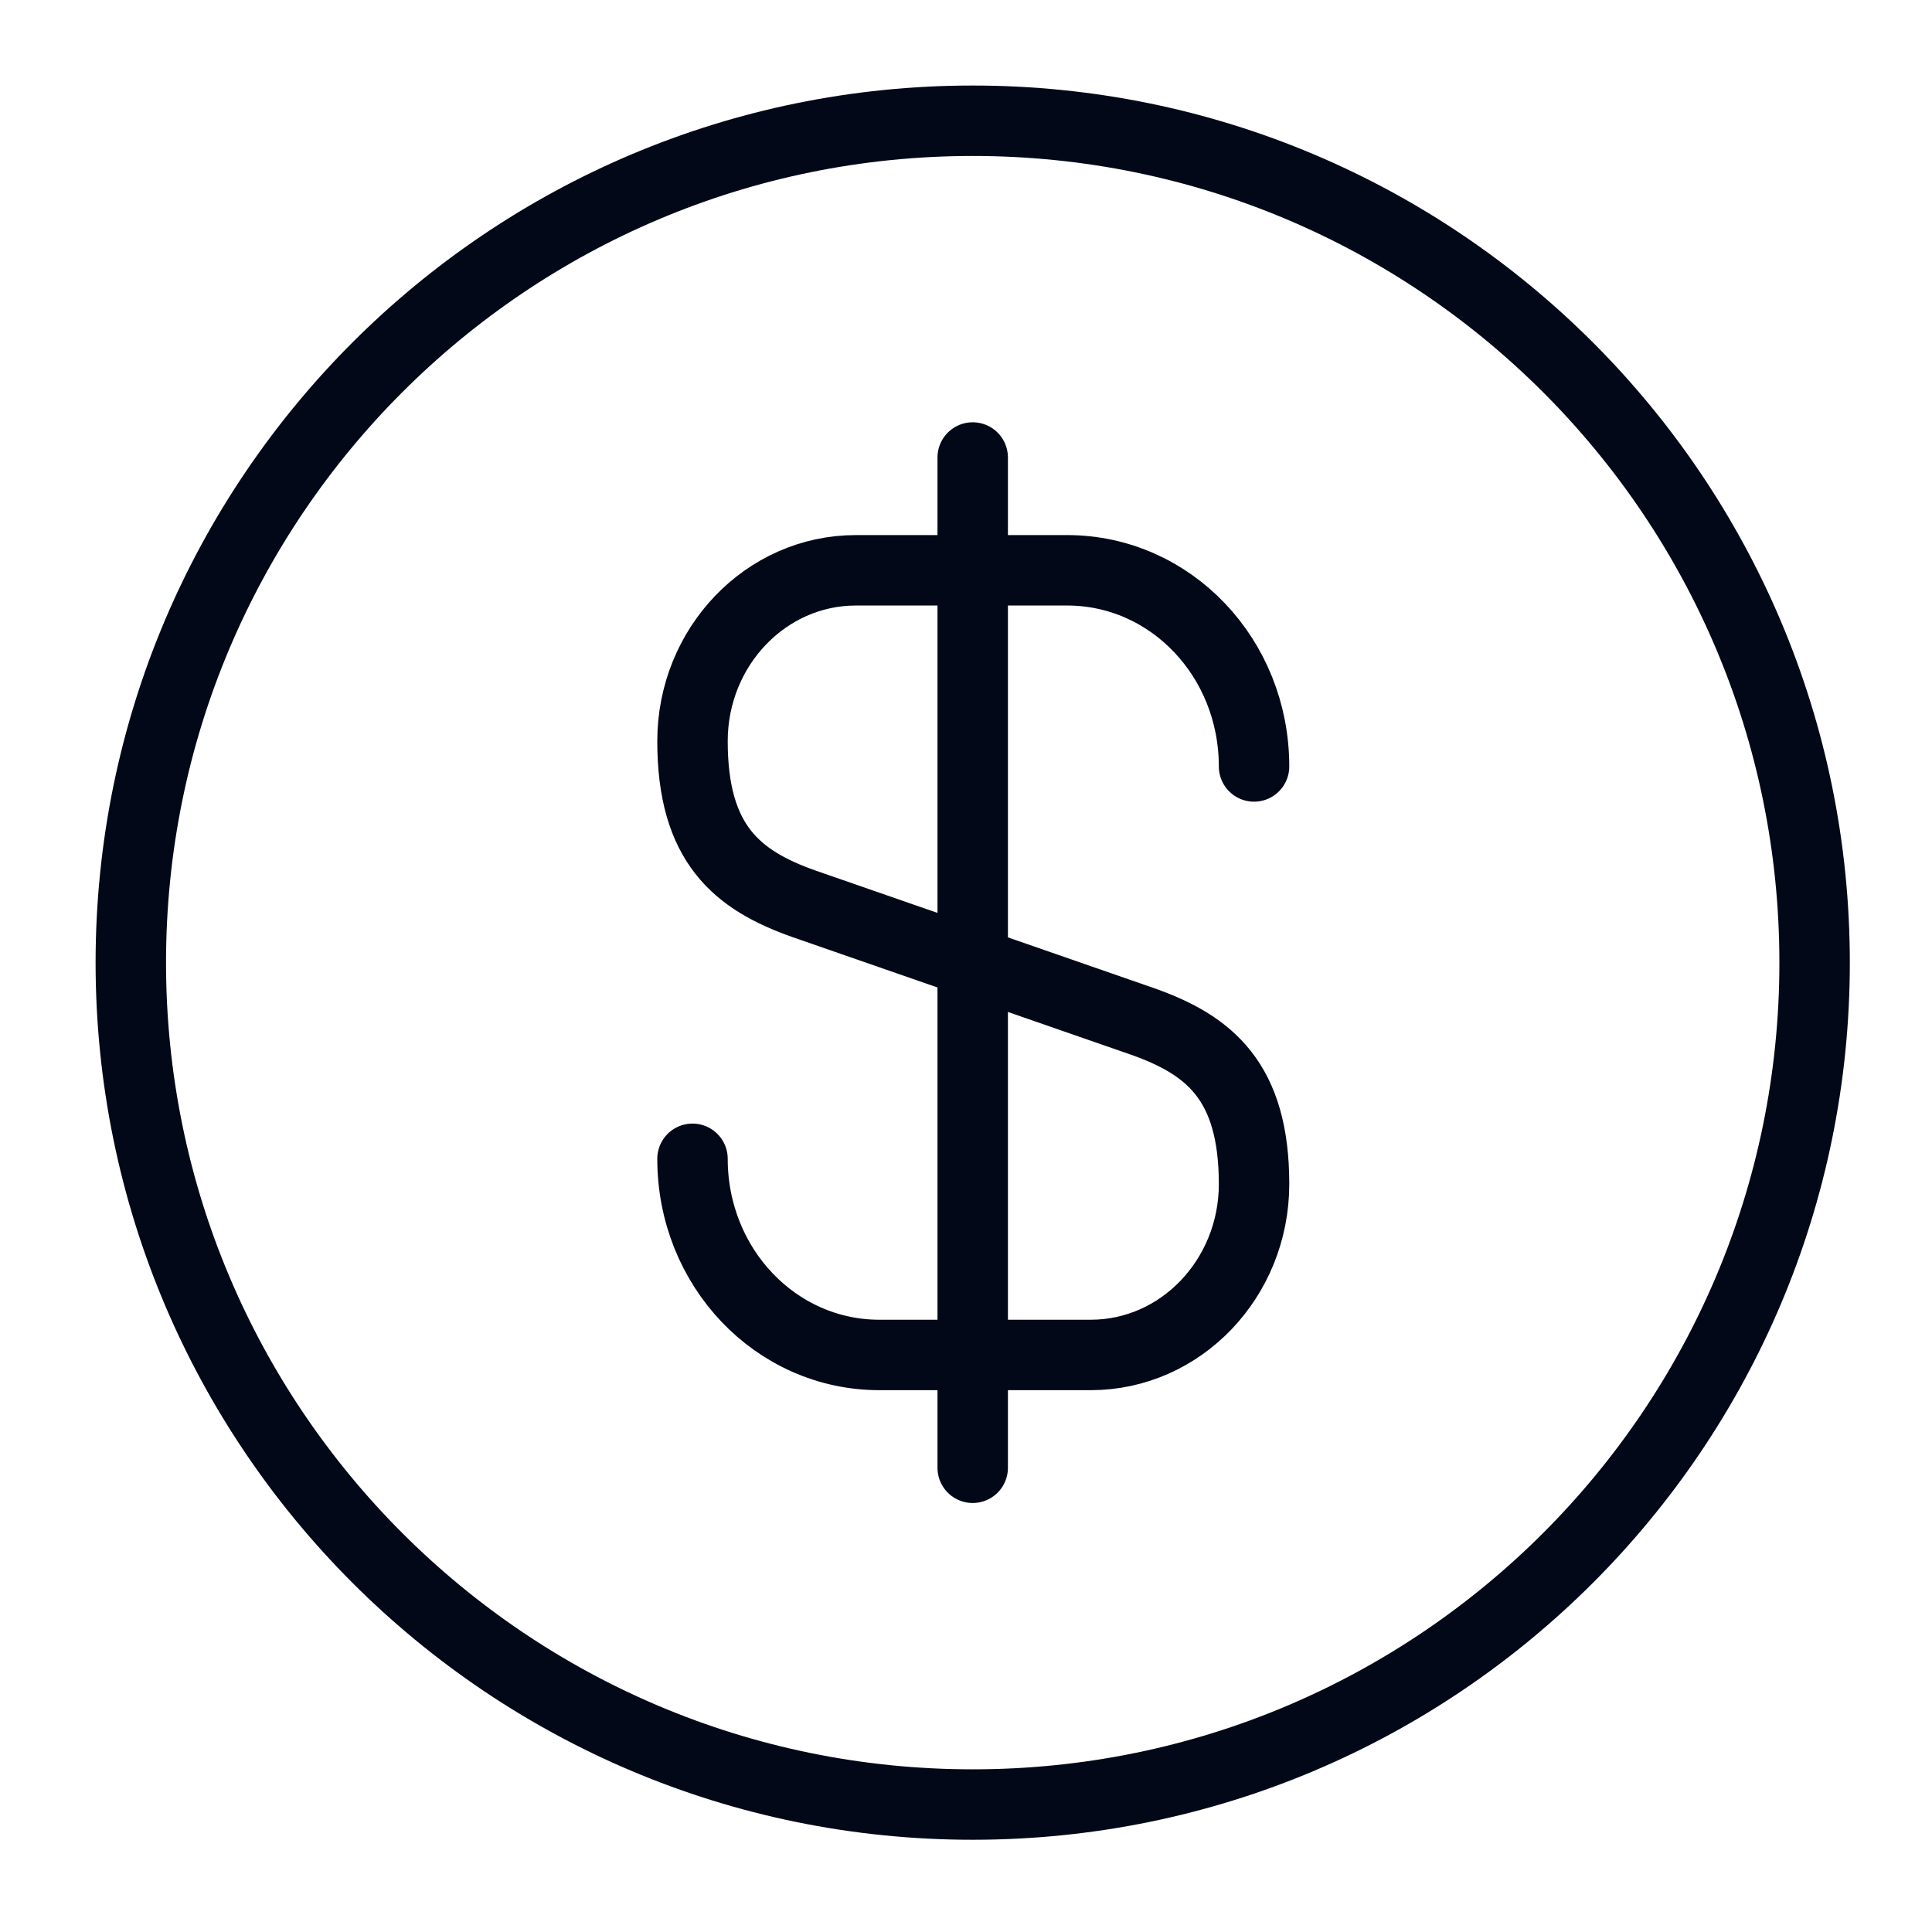
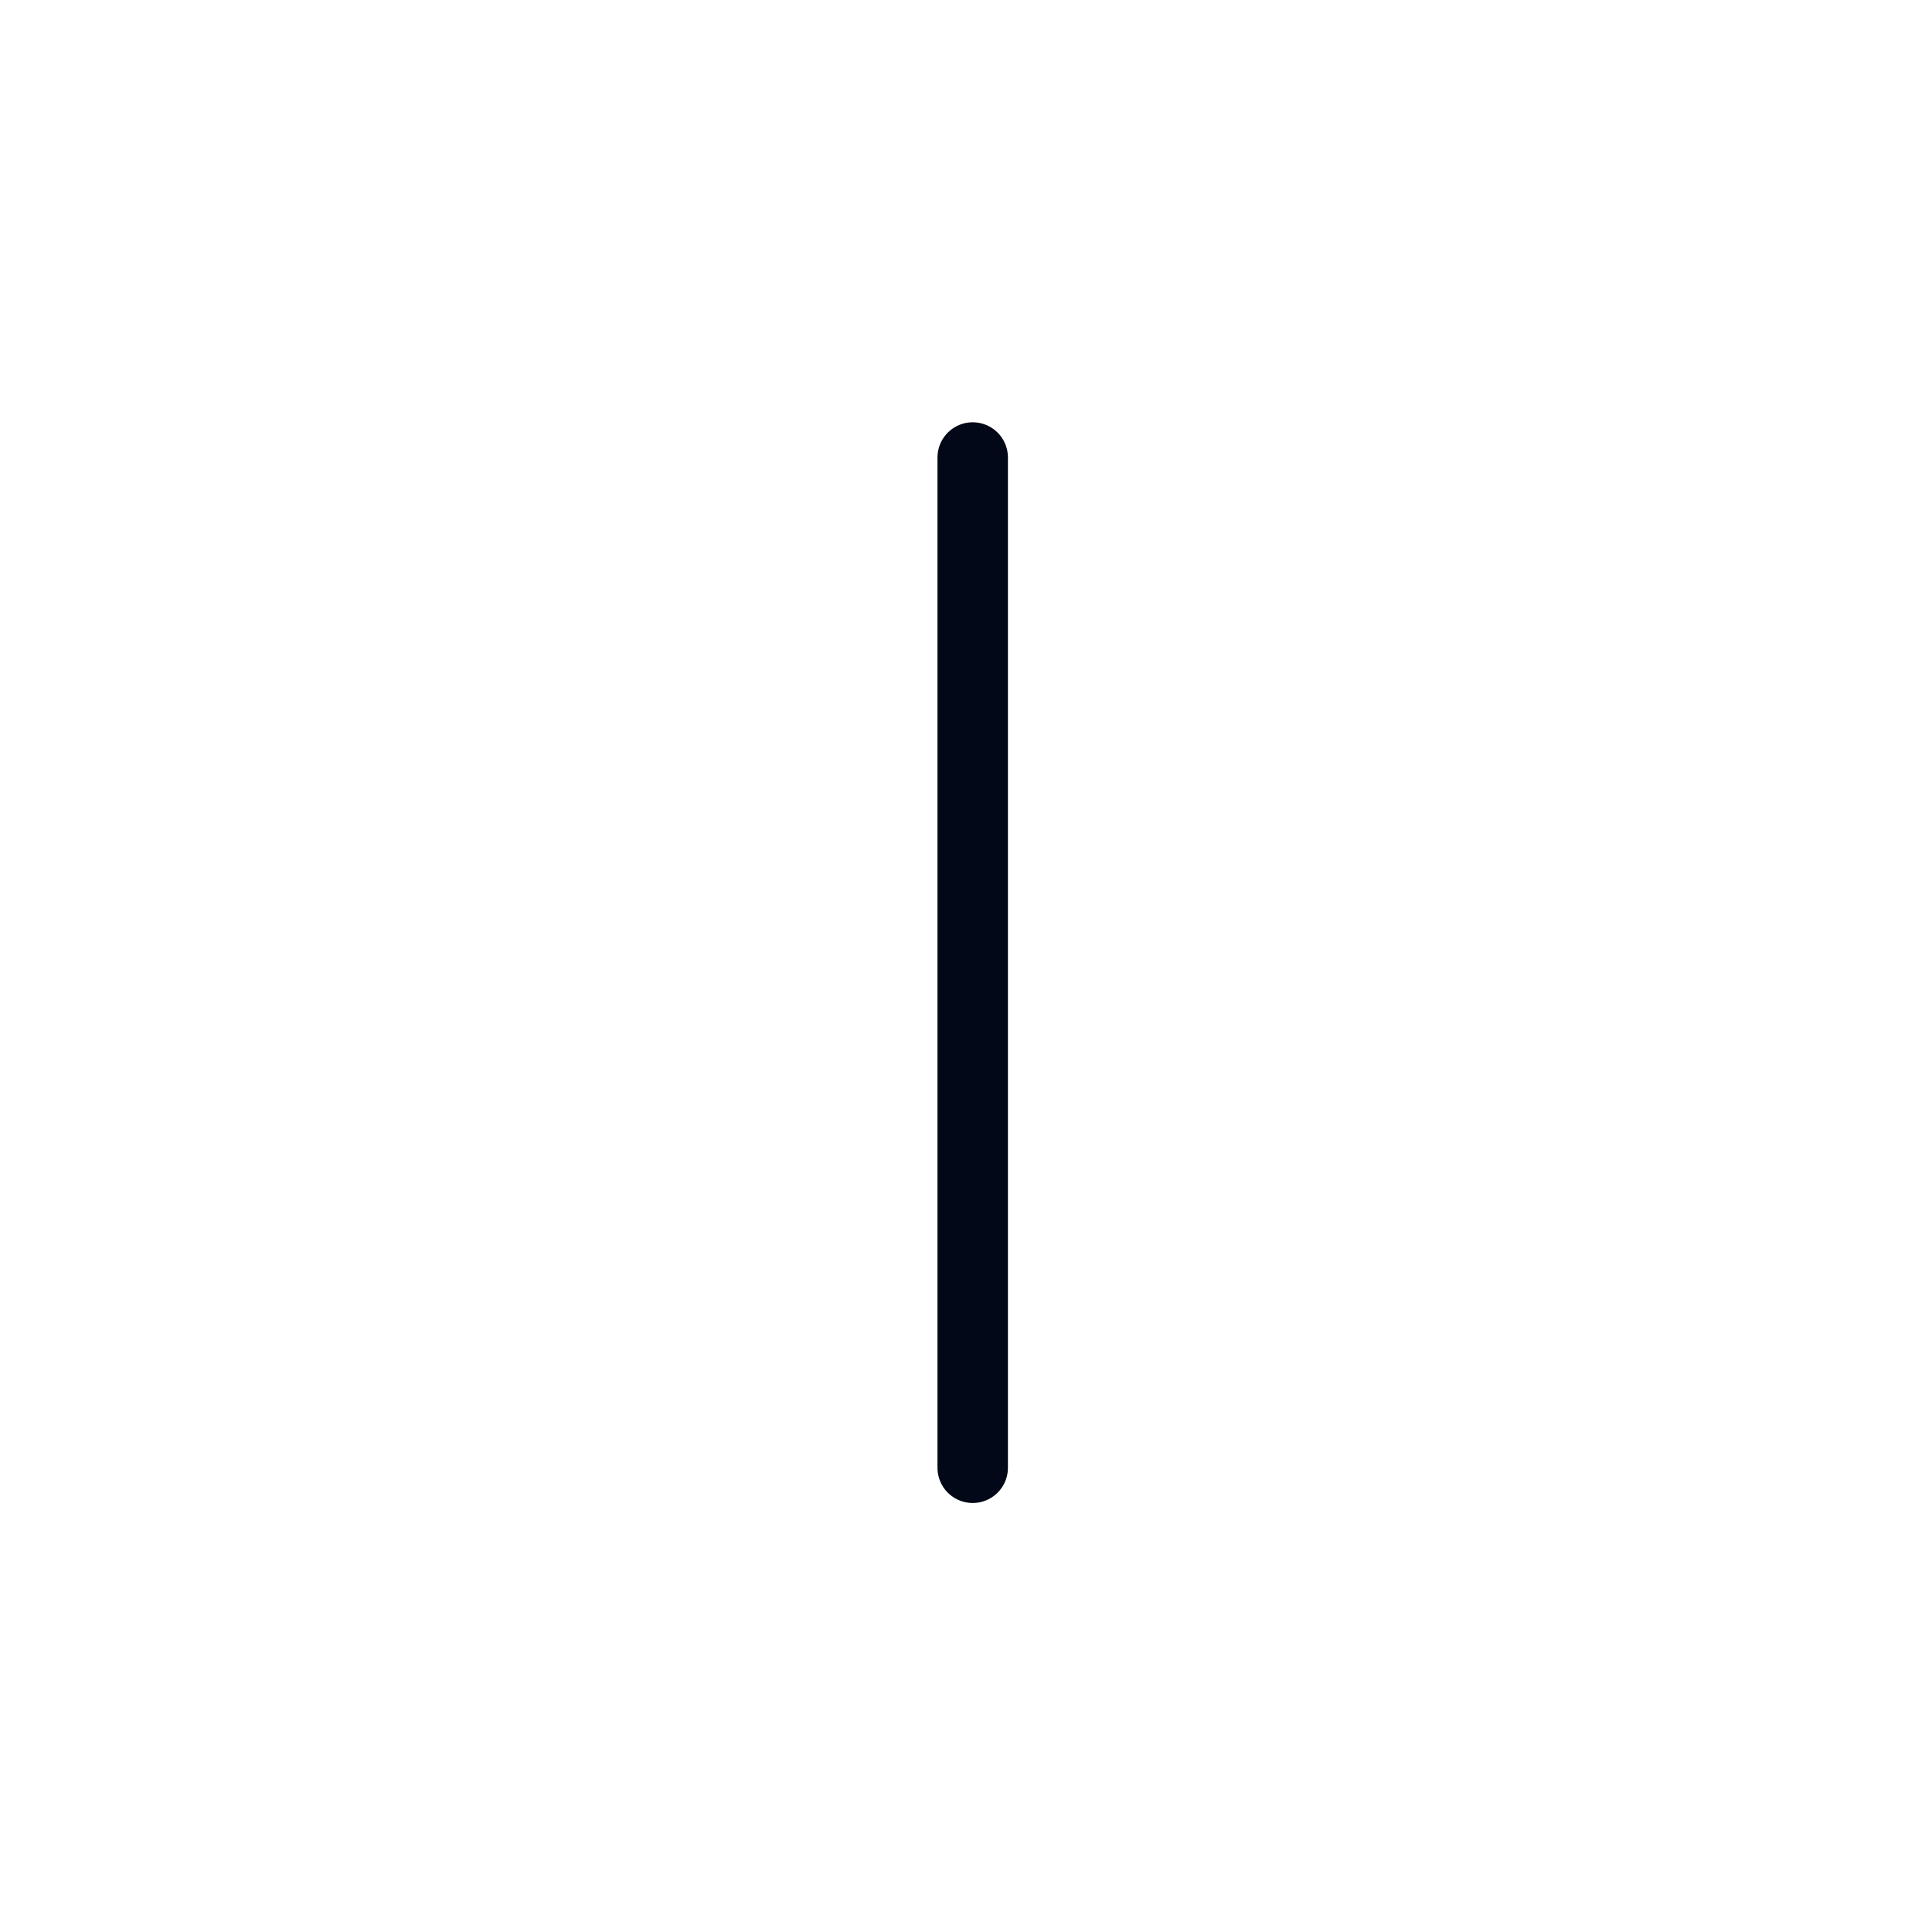
<svg xmlns="http://www.w3.org/2000/svg" width="96" height="96" viewBox="0 0 96 96" fill="none">
-   <path d="M34.41 57.58C34.41 62.976 38.552 67.327 43.697 67.327H54.198C58.674 67.327 62.313 63.52 62.313 58.834C62.313 53.731 60.096 51.932 56.791 50.761L39.932 44.904C36.628 43.733 34.41 41.934 34.41 36.83C34.41 32.145 38.05 28.338 42.526 28.338H53.026C58.172 28.338 62.313 32.689 62.313 38.085" stroke="#020817" stroke-width="3.5" stroke-linecap="round" stroke-linejoin="round" />
  <path d="M48.333 22.733V72.933" stroke="#020817" stroke-width="3.5" stroke-linecap="round" stroke-linejoin="round" />
-   <path d="M48.333 89.667C71.437 89.667 90.167 70.937 90.167 47.833C90.167 24.729 71.437 6 48.333 6C25.229 6 6.5 24.729 6.5 47.833C6.5 70.937 25.229 89.667 48.333 89.667Z" stroke="#020817" stroke-width="3.5" stroke-linecap="round" stroke-linejoin="round" />
</svg>